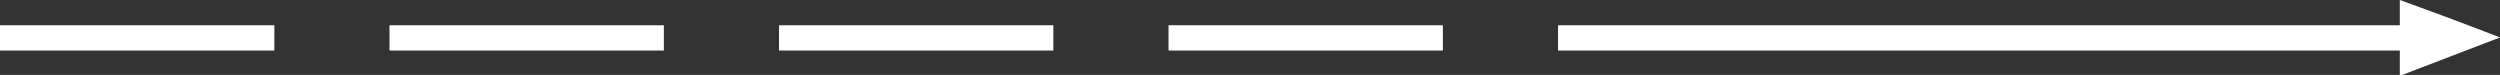
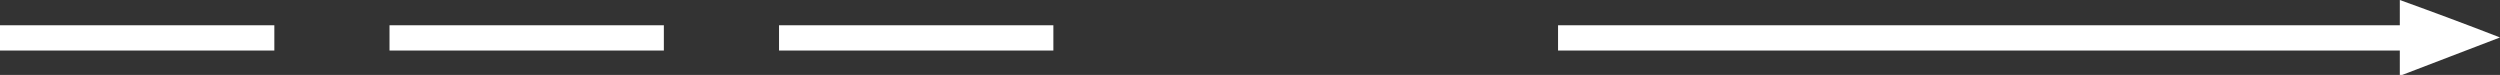
<svg xmlns="http://www.w3.org/2000/svg" id="Layer_1" x="0px" y="0px" viewBox="0 0 267 8" style="enable-background:new 0 0 267 8;" xml:space="preserve">
  <rect x="0" y="0" width="267" height="8" fill="#333333" stroke="none" />
  <style type="text/css"> .st0{fill:#FFFFFF;} </style>
  <g>
    <path class="st0" d="M267,4c-3.6-1.4-7.1-2.7-10.7-4c0,1,0,1.8,0,2.7c-30,0-59.9,0-89.9,0c0,0.9,0,1.8,0,2.7c30,0,59.9,0,89.9,0 c0,0.9,0,1.8,0,2.7C259.9,6.7,263.4,5.4,267,4z" />
-     <path class="st0" d="M124.8,5.4c9.8,0,19.6,0,29.3,0V2.7c-9.8,0-19.6,0-29.3,0C124.8,3.6,124.8,4.5,124.8,5.4z" />
    <path class="st0" d="M83.2,5.4c9.8,0,19.6,0,29.3,0V2.7c-9.8,0-19.6,0-29.3,0C83.2,3.6,83.2,4.5,83.2,5.4z" />
    <path class="st0" d="M41.6,5.4c9.8,0,19.6,0,29.3,0V2.7c-9.8,0-19.6,0-29.3,0C41.6,3.6,41.6,4.5,41.6,5.4z" />
-     <path class="st0" d="M0,5.4c9.8,0,19.6,0,29.3,0V2.7c-9.8,0-19.6,0-29.3,0C0,3.6,0,4.5,0,5.4z" />
+     <path class="st0" d="M0,5.4c9.8,0,19.6,0,29.3,0V2.7c-9.8,0-19.6,0-29.3,0z" />
  </g>
</svg>